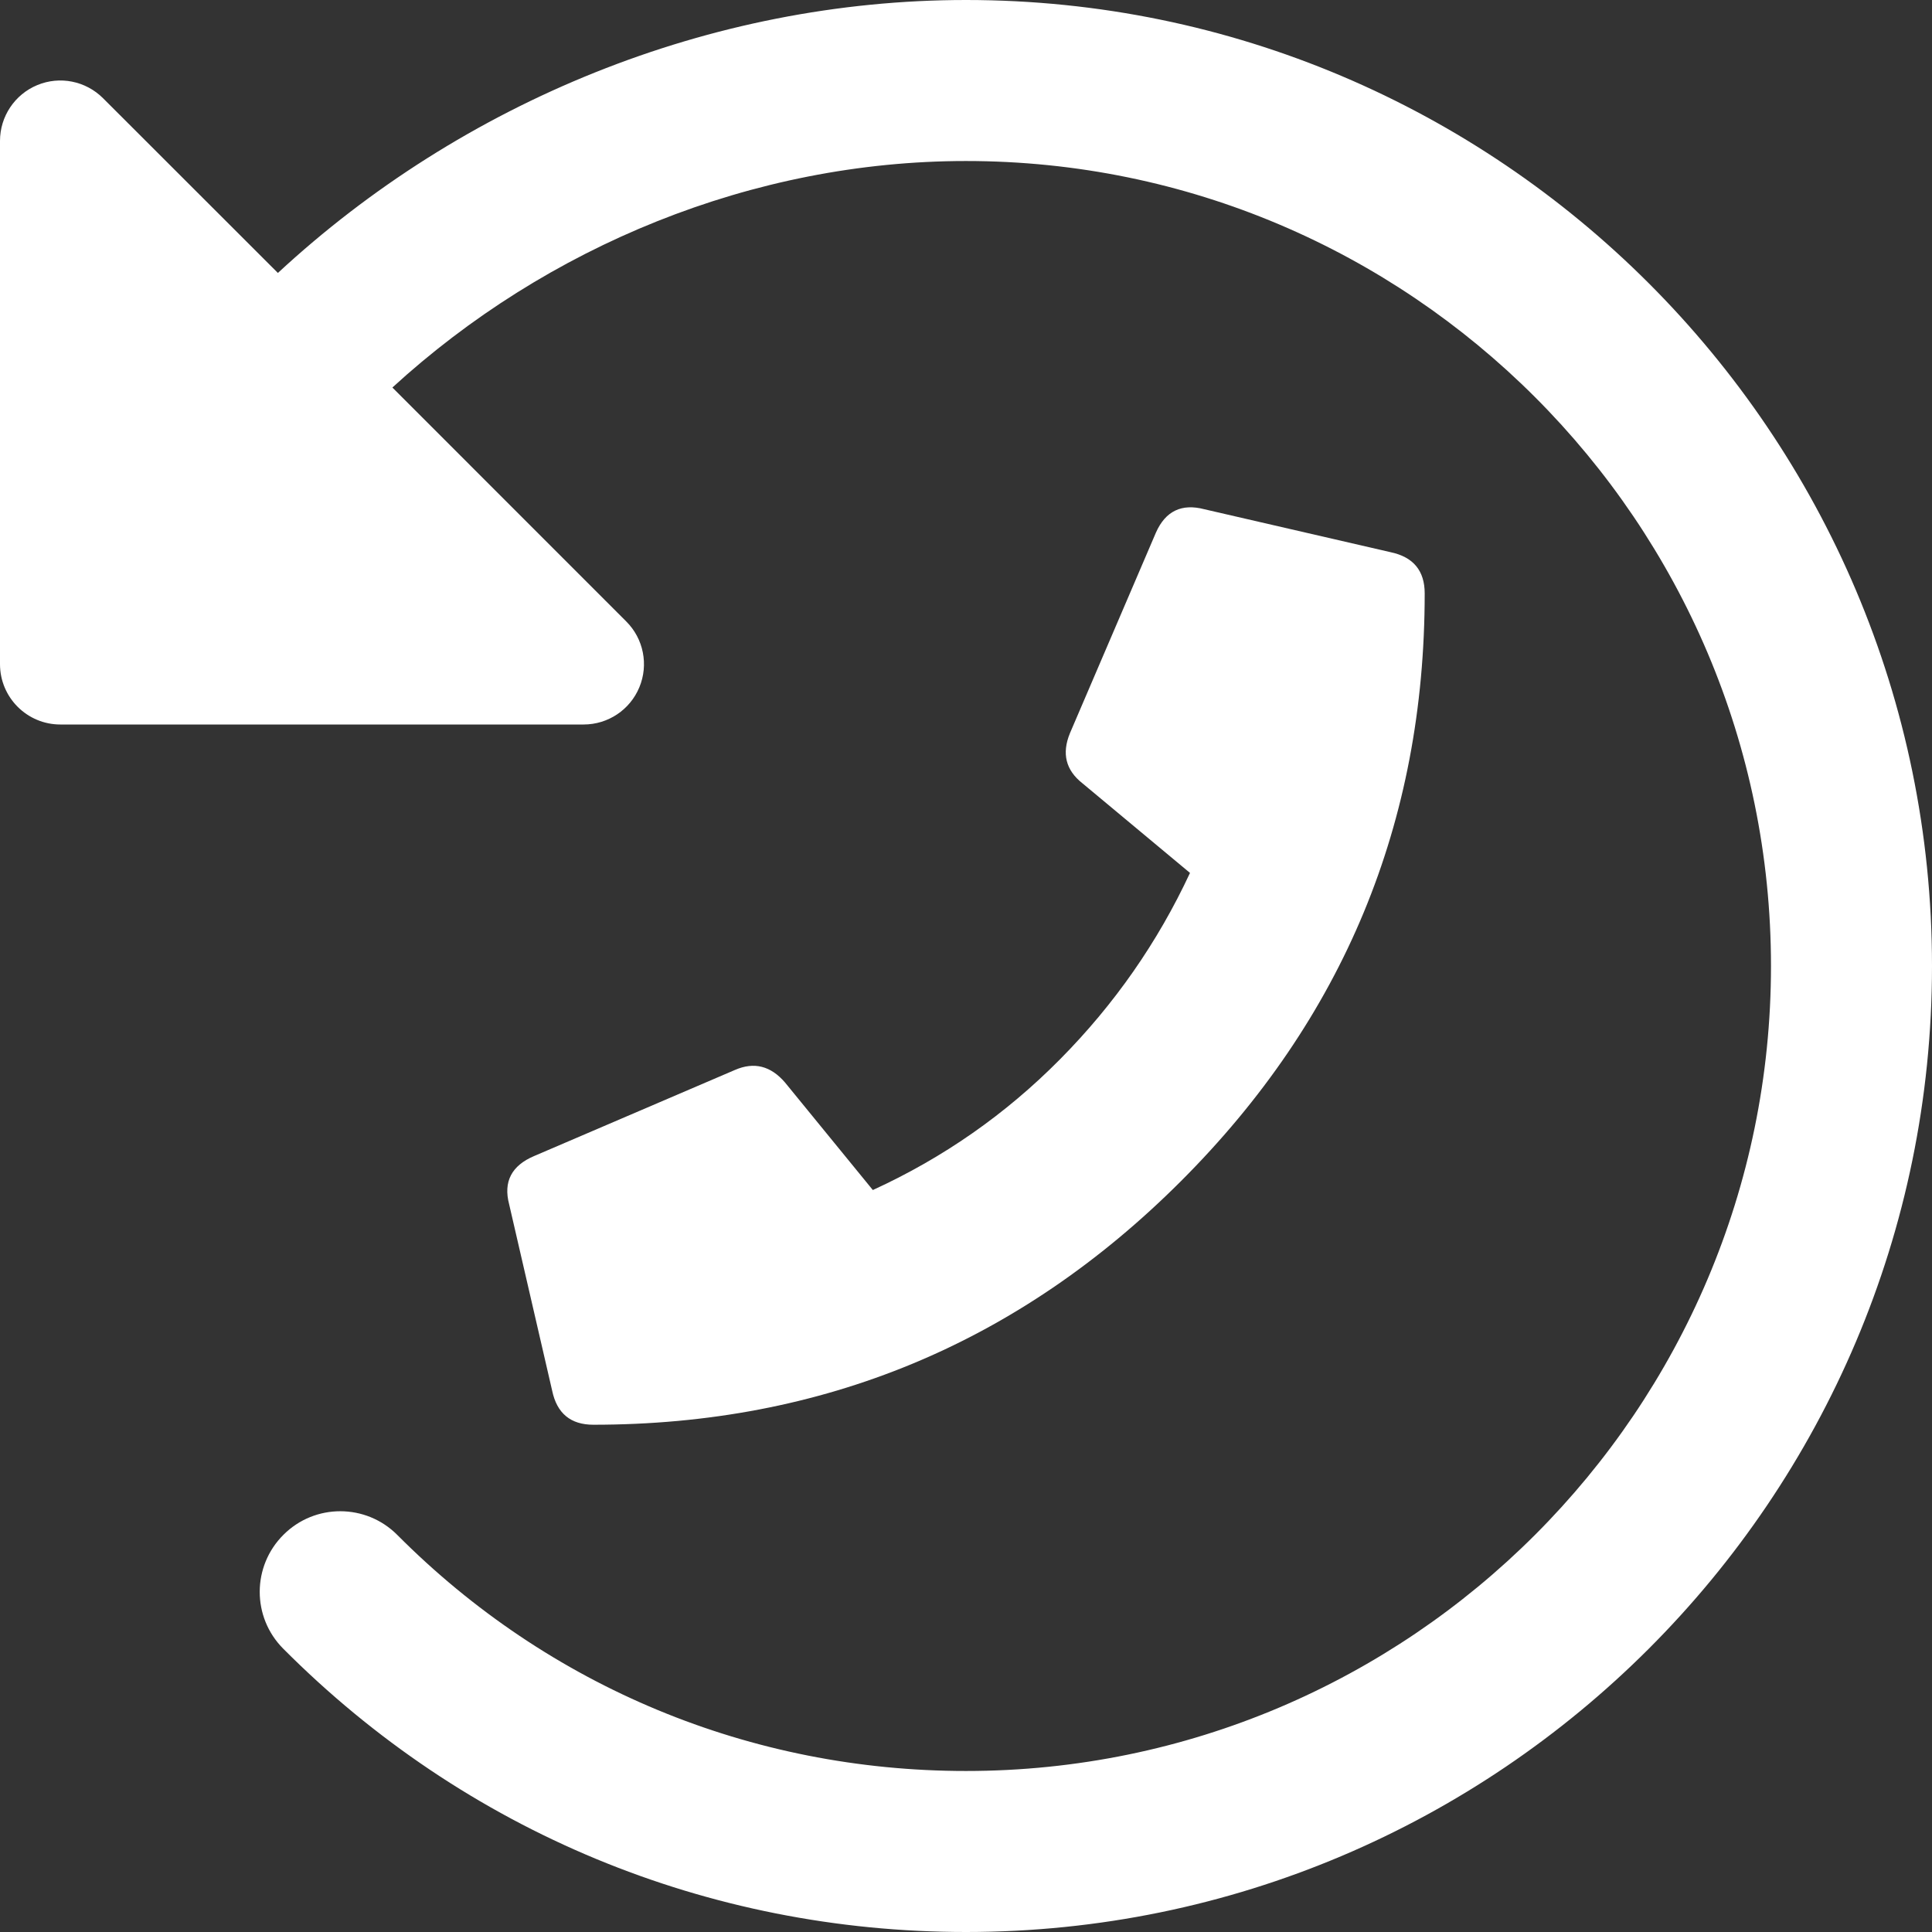
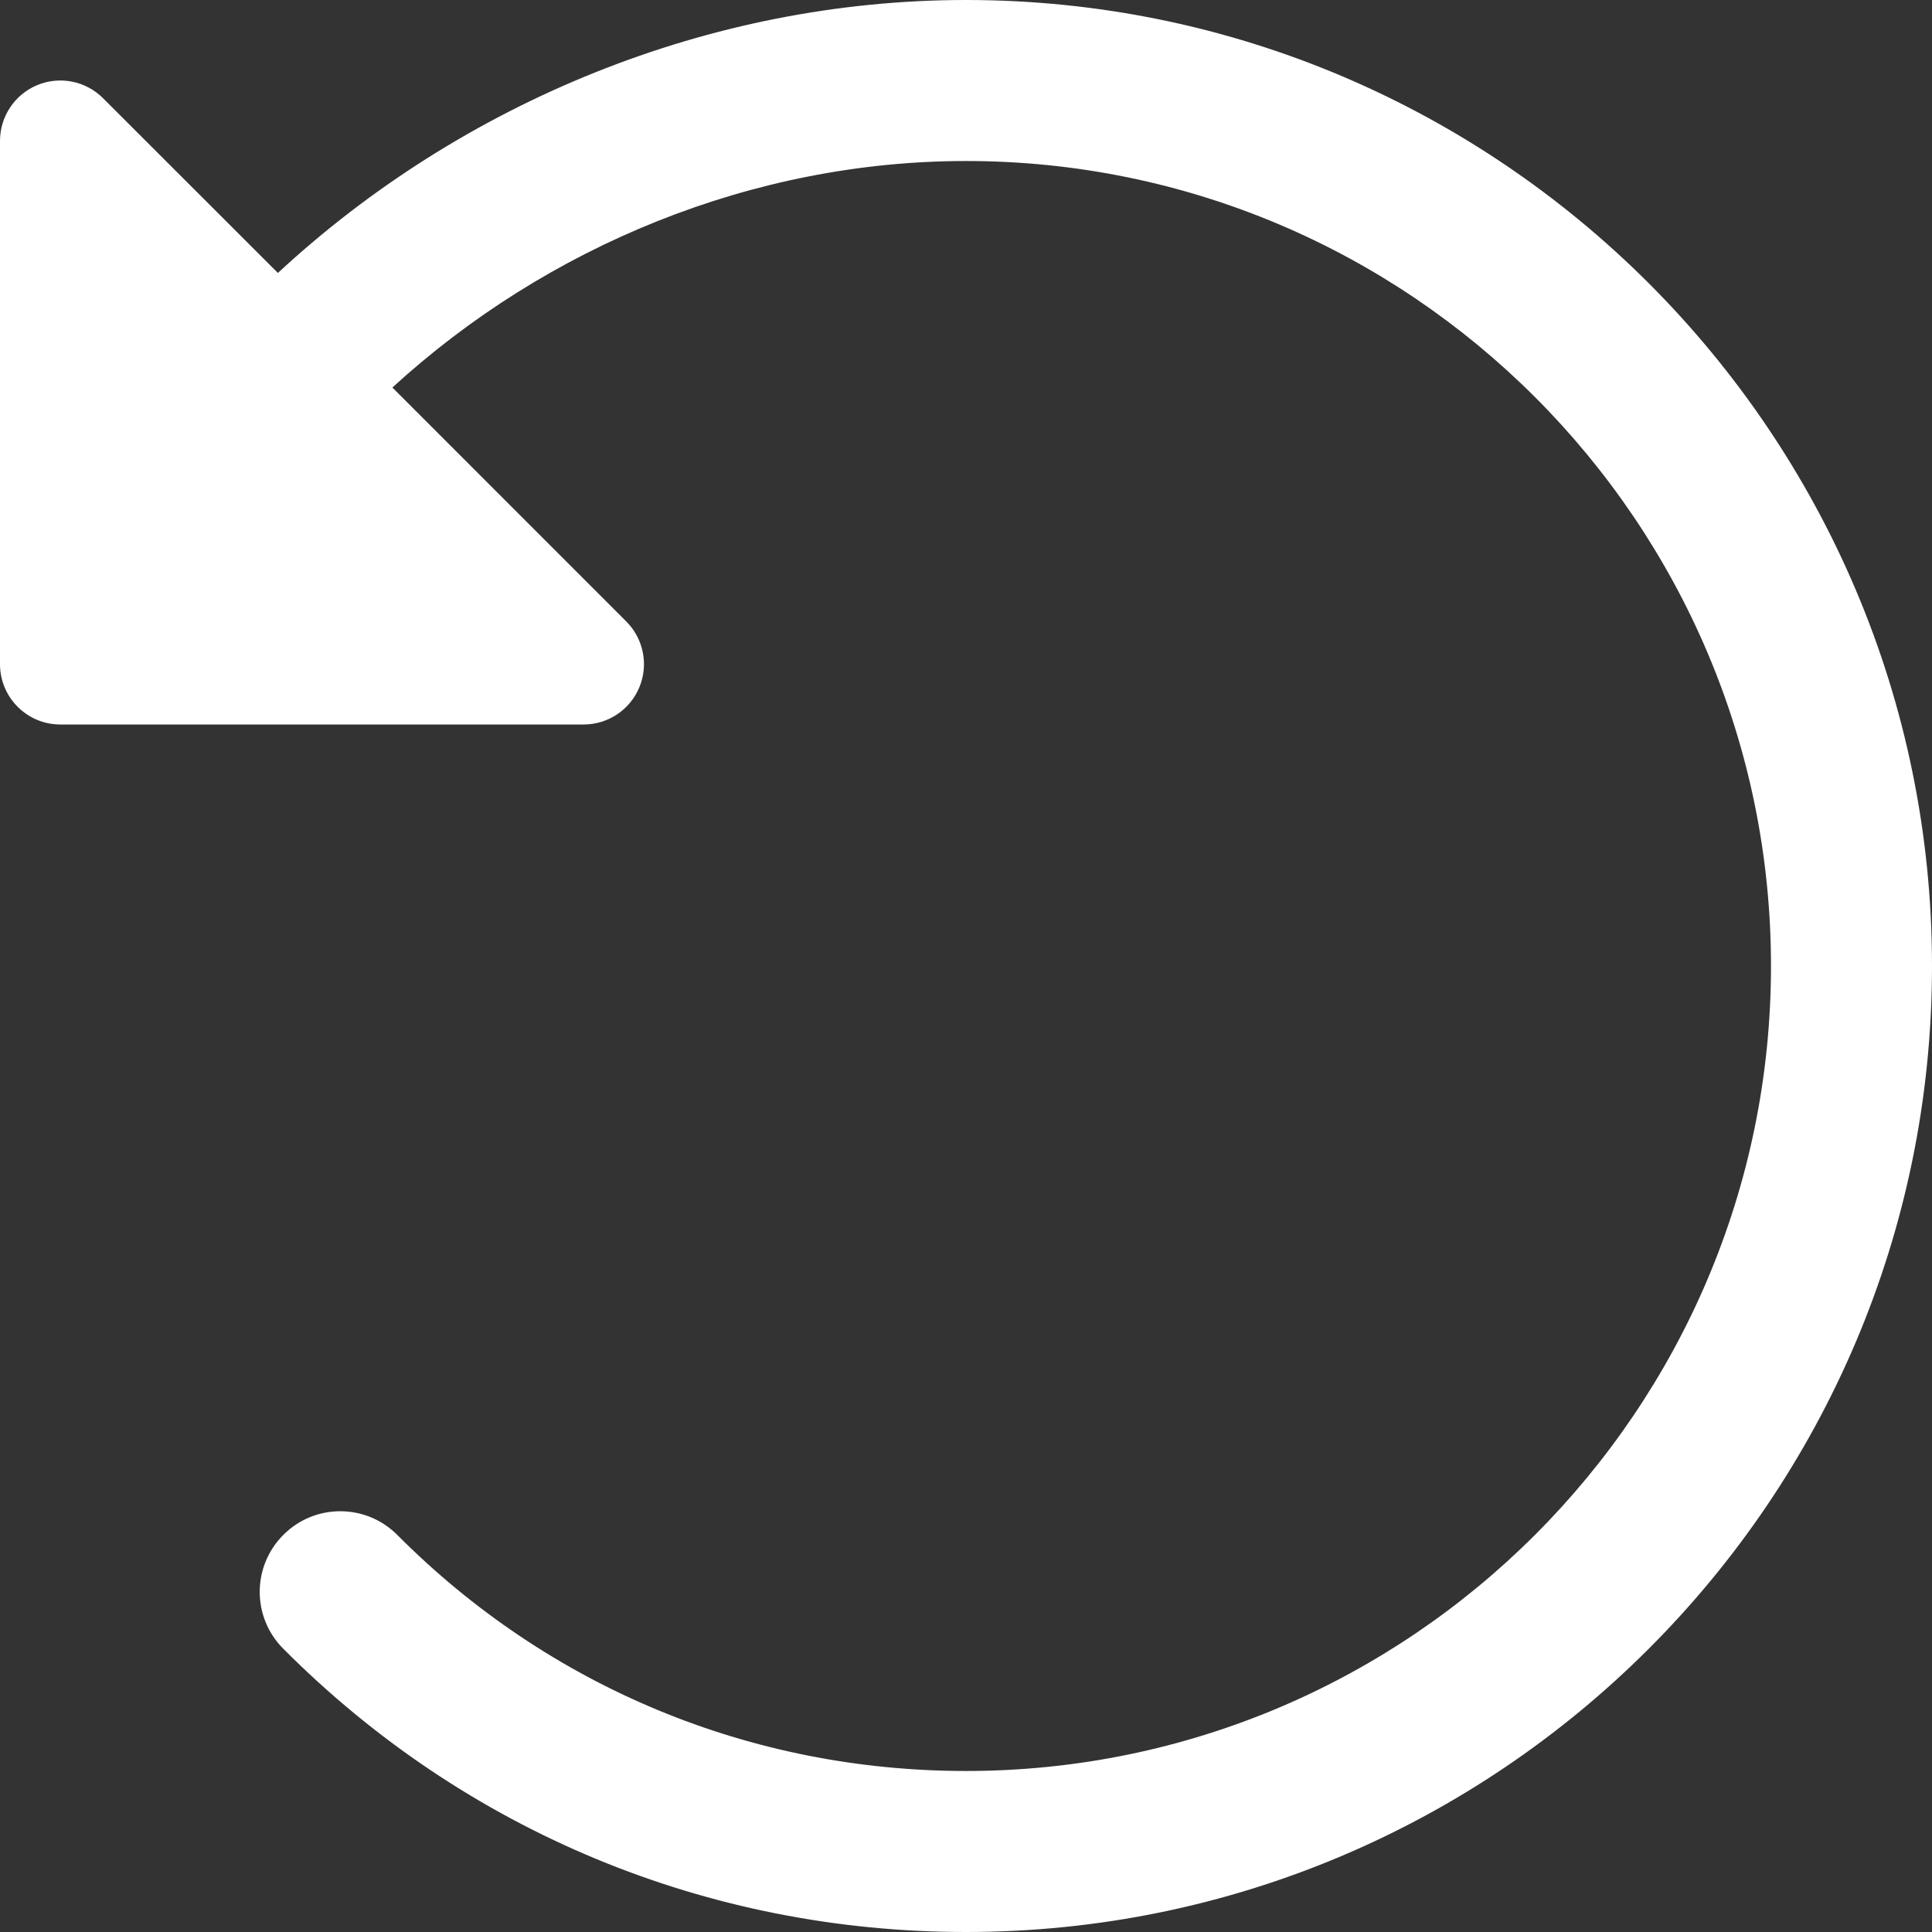
<svg xmlns="http://www.w3.org/2000/svg" version="1.1" x="0px" y="0px" width="50px" height="50px" viewBox="0 0 50 50" enable-background="new 0 0 50 50" xml:space="preserve">
  <rect x="0" y="0" width="50" height="50" fill="#333333" stroke="none" />
  <g id="Layer_1">
    <g>
-       <path fill="#ffffff" d="M35.99,14.291c0.587,0.124,0.881,0.48,0.881,1.066c0,5.935-2.102,11.005-6.306,15.209    s-9.274,6.306-15.209,6.306c-0.587,0-0.943-0.294-1.066-0.881l-1.113-4.822c-0.155-0.587,0.062-1.004,0.649-1.252l5.193-2.226    c0.495-0.216,0.927-0.108,1.298,0.325l2.272,2.782c1.824-0.835,3.439-1.963,4.846-3.385c1.407-1.421,2.527-3.029,3.362-4.822    l-2.782-2.318c-0.433-0.34-0.541-0.772-0.325-1.298l2.226-5.193c0.247-0.556,0.665-0.757,1.252-0.603L35.99,14.291z" />
      <path fill="#ffffff" d="M25,0C18.375,0,11.958,2.646,7.192,7.064L2.667,2.542C2.219,2.094,1.548,1.96,0.965,2.202    C0.381,2.444,0,3.015,0,3.646v13.542c0,0.863,0.7,1.562,1.562,1.562h13.542c0.633,0,1.202-0.381,1.443-0.965    c0.242-0.583,0.108-1.256-0.34-1.702l-6.052-6.054C14.146,6.375,19.477,4.167,25,4.167c11.488,0,20.833,9.346,20.833,20.833    S36.488,45.833,25,45.833c-5.571,0-10.798-2.171-14.717-6.108c-0.813-0.817-2.133-0.819-2.946-0.006    c-0.817,0.813-0.821,2.131-0.008,2.948C12.038,47.396,18.312,50,25,50c13.786,0,25-11.214,25-25S38.786,0,25,0z" />
    </g>
  </g>
  <g id="Navi">
</g>
</svg>